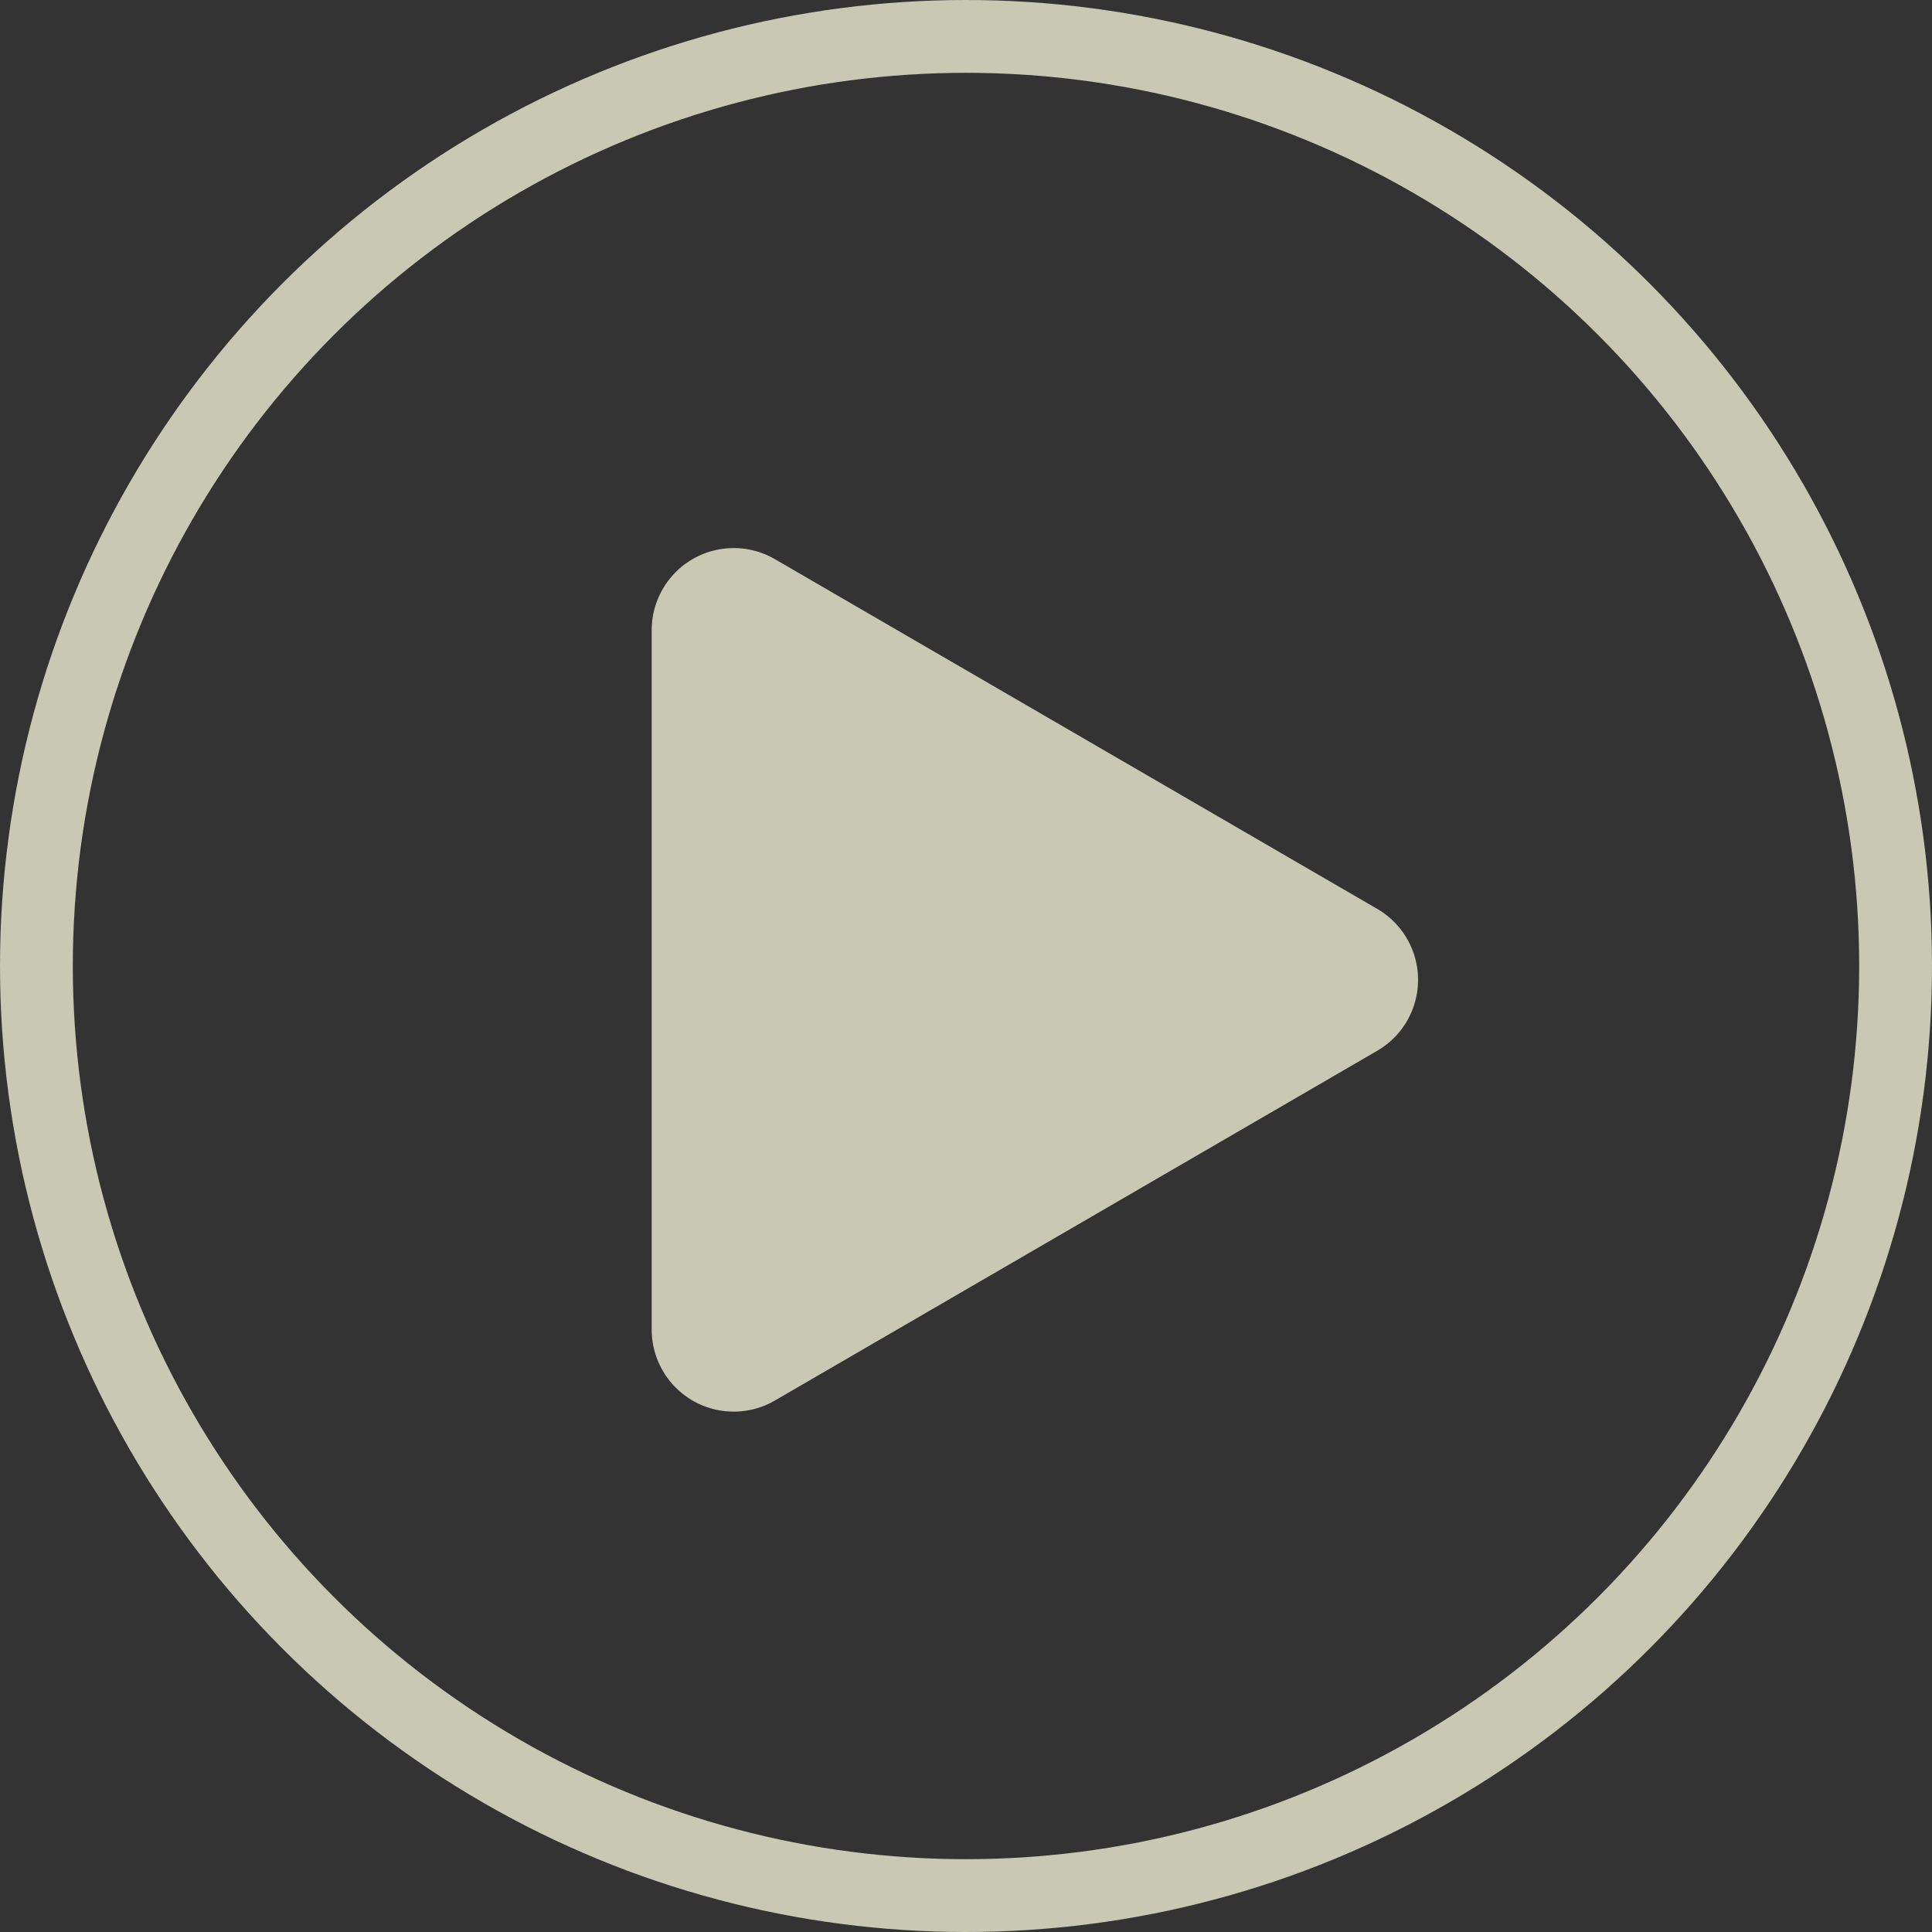
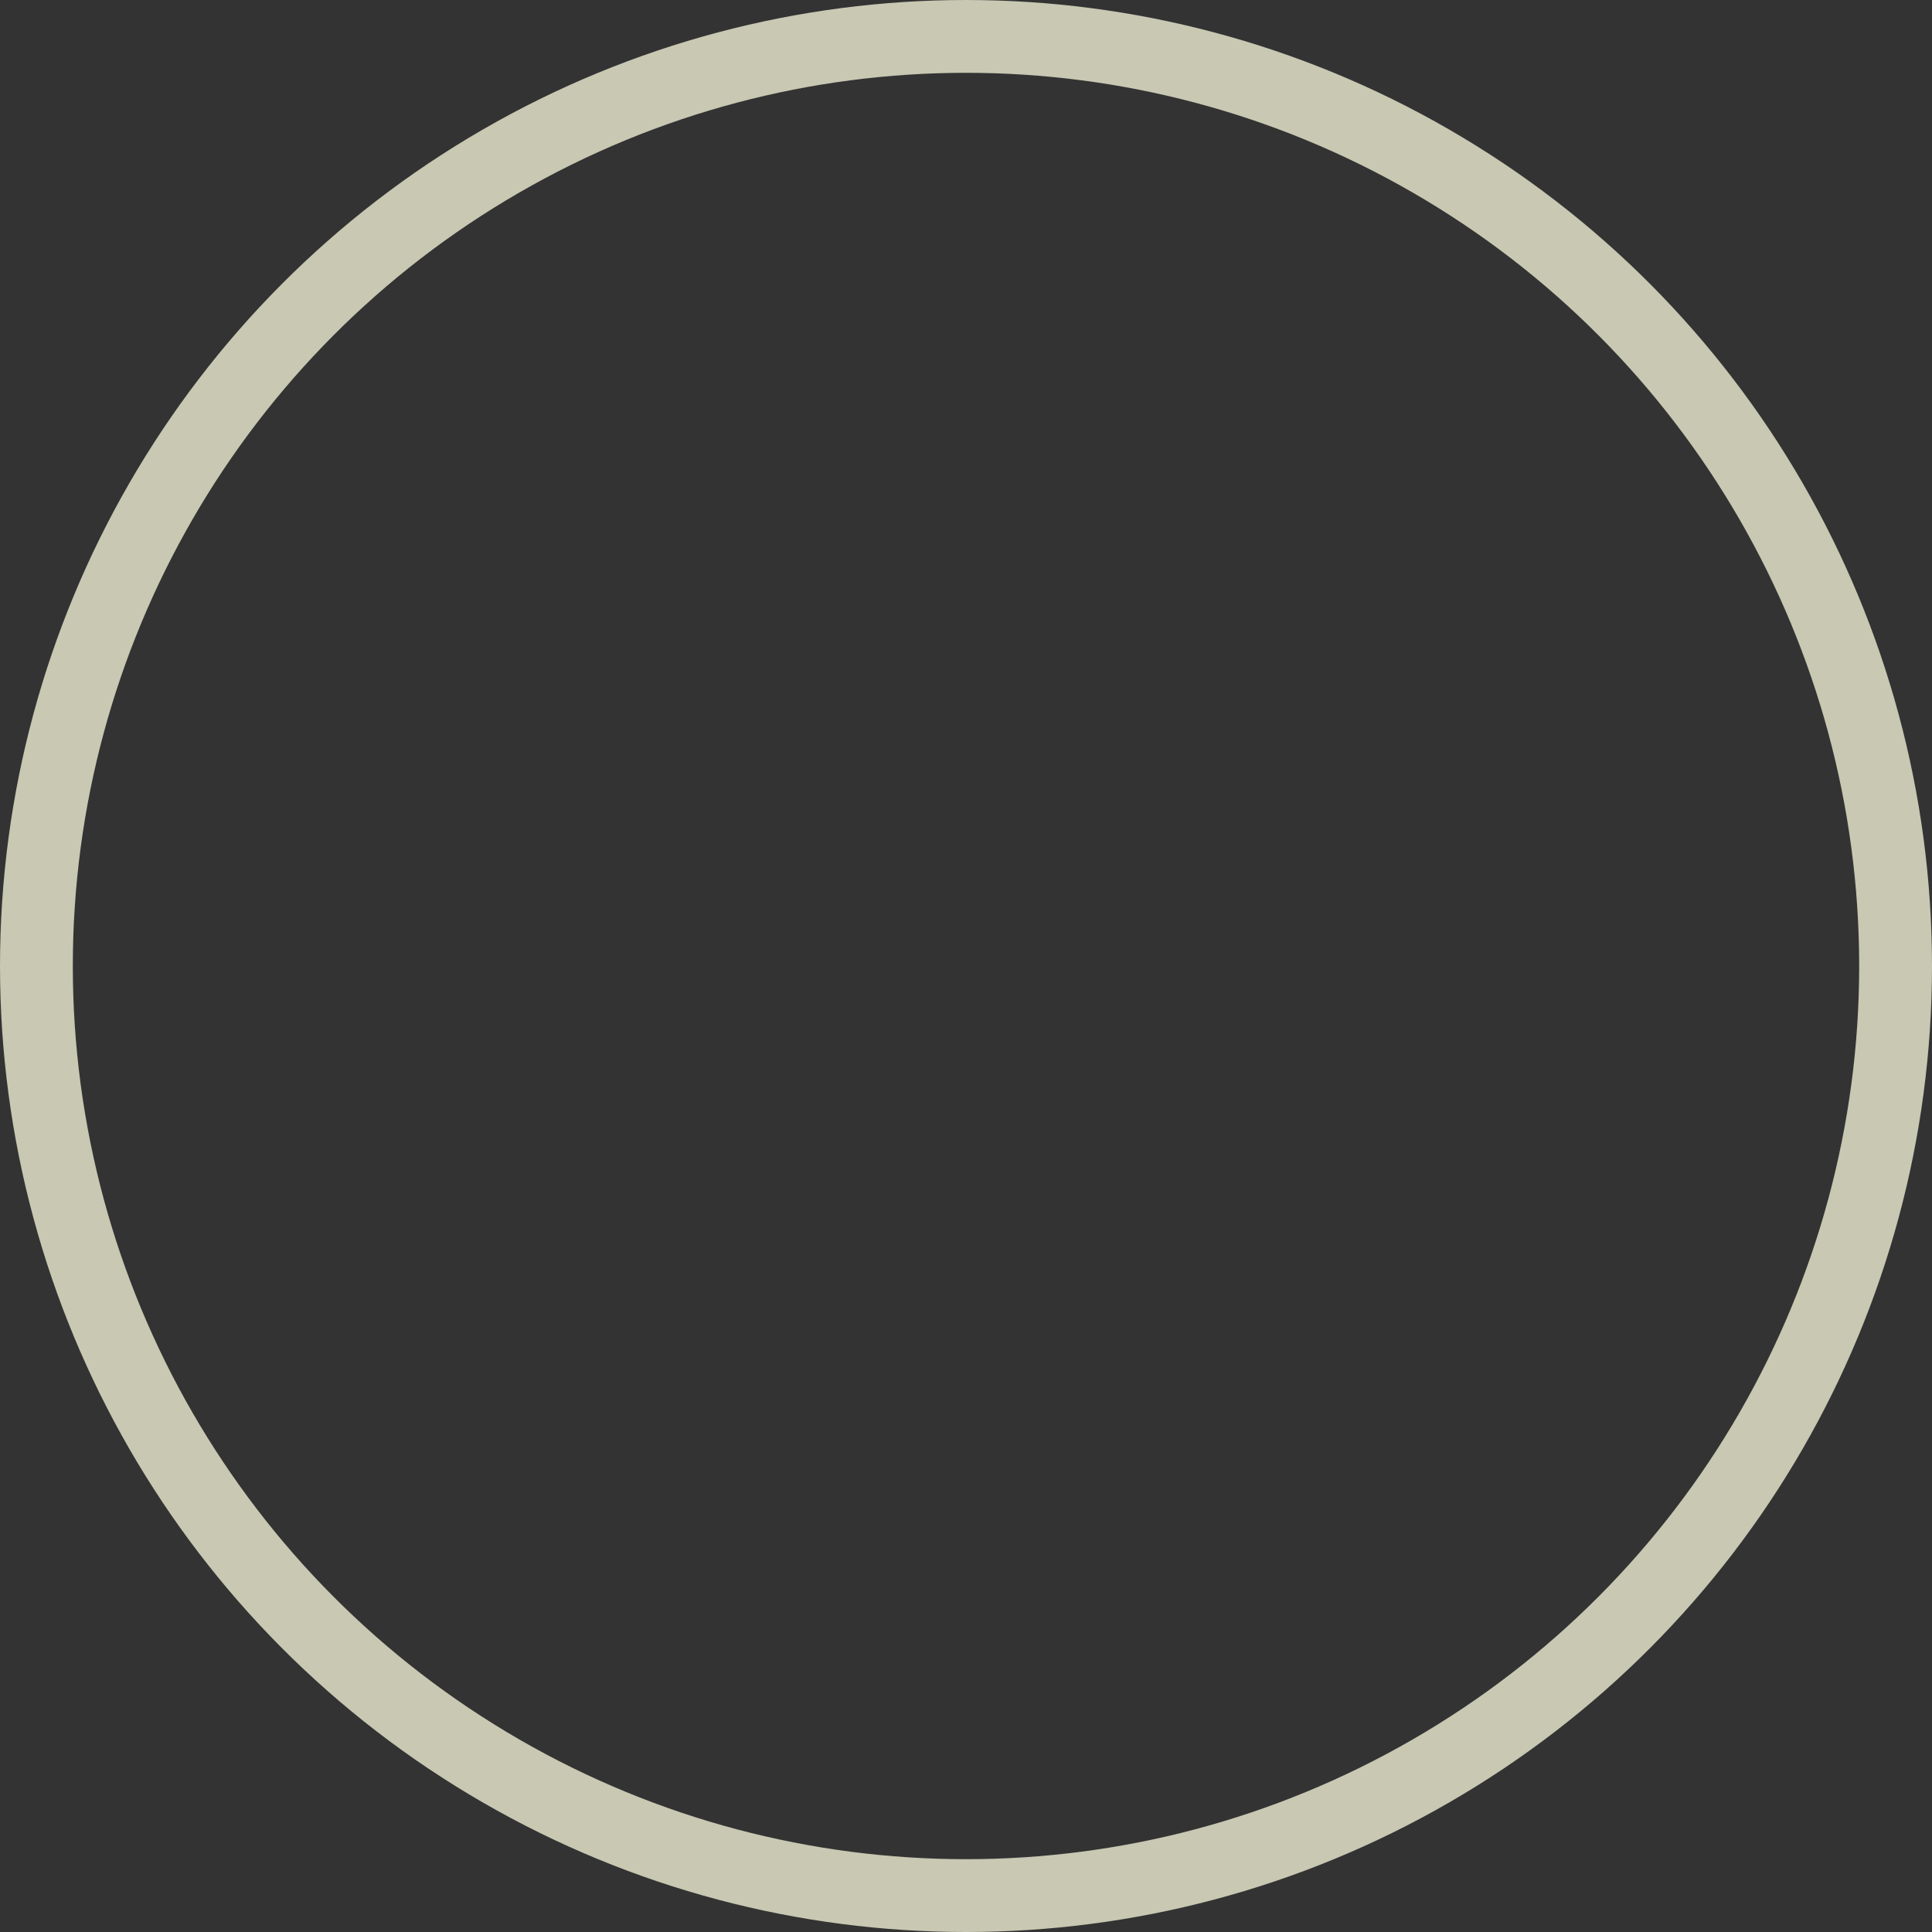
<svg xmlns="http://www.w3.org/2000/svg" width="159.186" height="159.186" viewBox="0 0 159.186 159.186">
  <rect x="0" y="0" width="159.186" height="159.186" fill="#333333" stroke="none" />
  <g id="PlayButton" transform="translate(3 3)" opacity="0.75">
-     <path id="Polygon_1" data-name="Polygon 1" d="M104.781,67.151a6.76,6.76,0,0,1,0,11.69L55.154,107.658A6.759,6.759,0,0,1,45,101.813V44.181a6.76,6.76,0,0,1,10.154-5.846Z" transform="translate(5.696 4.737)" fill="#faf9dd" />
    <g id="Ellipse_1" data-name="Ellipse 1">
      <circle id="Ellipse_19" data-name="Ellipse 19" cx="76.593" cy="76.593" r="76.593" fill="none" stroke="#faf9dd" stroke-width="6" />
    </g>
  </g>
</svg>